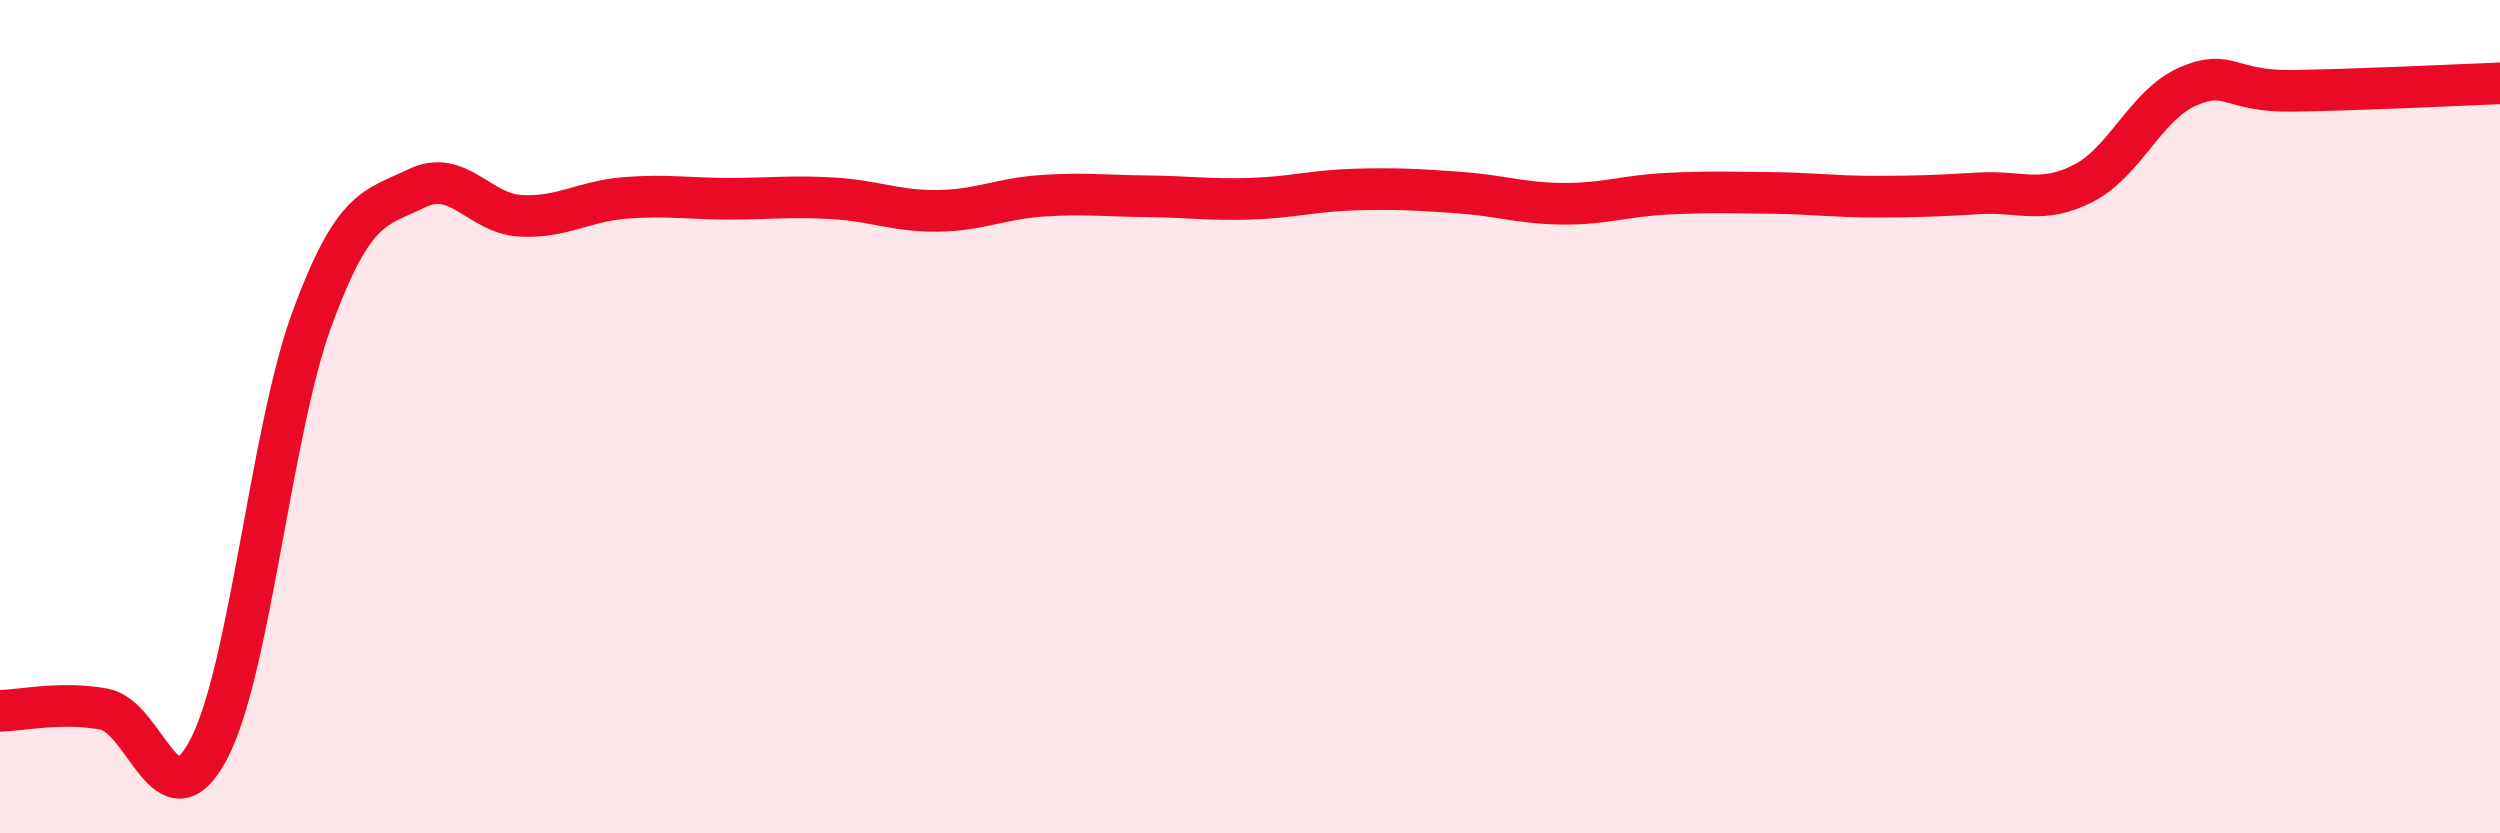
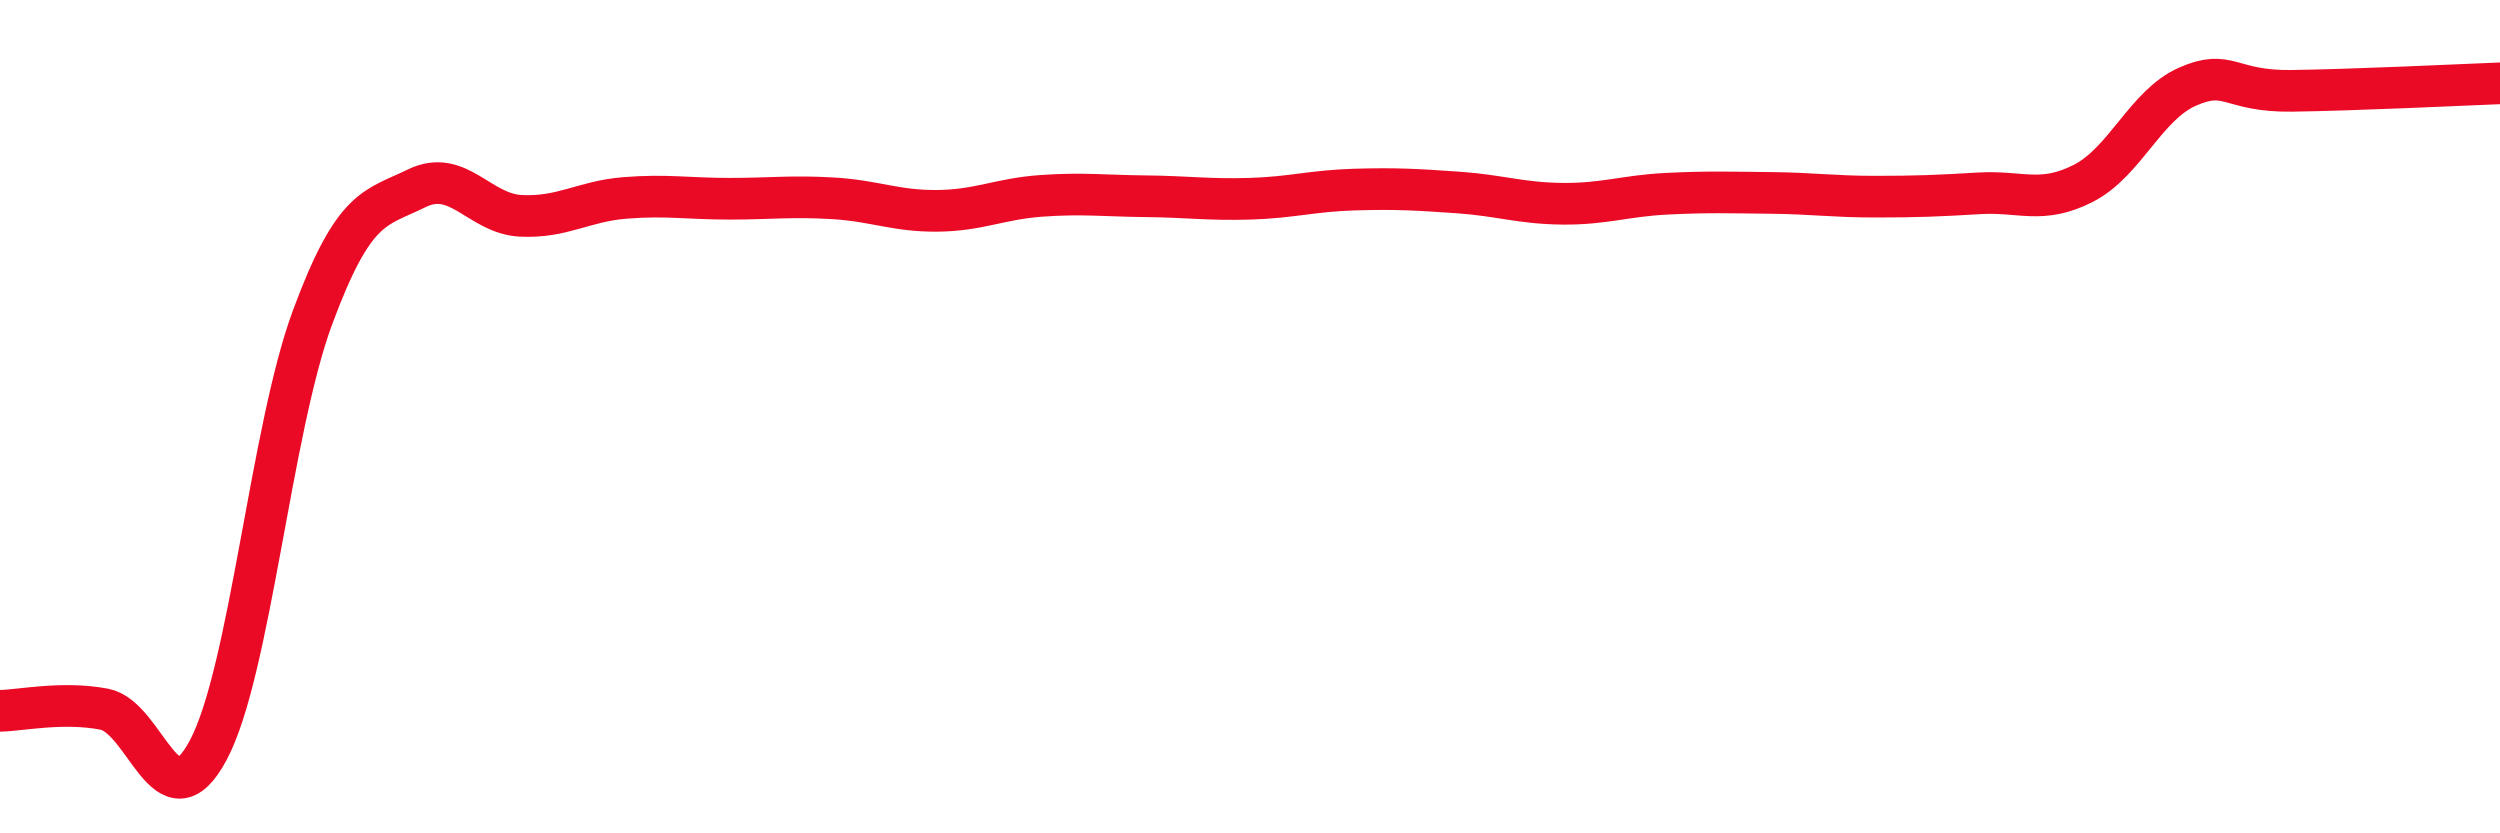
<svg xmlns="http://www.w3.org/2000/svg" width="60" height="20" viewBox="0 0 60 20">
-   <path d="M 0,17.06 C 0.5,17.05 1.5,16.83 2.5,17.02 C 3.5,17.21 4,19.88 5,18 C 6,16.12 6.5,10.32 7.5,7.62 C 8.5,4.92 9,5.01 10,4.52 C 11,4.03 11.5,5.13 12.5,5.18 C 13.5,5.23 14,4.83 15,4.75 C 16,4.67 16.5,4.77 17.5,4.77 C 18.5,4.77 19,4.7 20,4.76 C 21,4.82 21.5,5.07 22.5,5.06 C 23.5,5.05 24,4.77 25,4.7 C 26,4.63 26.5,4.7 27.5,4.71 C 28.5,4.72 29,4.8 30,4.77 C 31,4.74 31.5,4.58 32.5,4.55 C 33.5,4.52 34,4.55 35,4.62 C 36,4.69 36.5,4.88 37.5,4.89 C 38.5,4.9 39,4.7 40,4.65 C 41,4.6 41.5,4.62 42.5,4.63 C 43.5,4.64 44,4.72 45,4.72 C 46,4.72 46.5,4.7 47.5,4.64 C 48.5,4.58 49,4.91 50,4.4 C 51,3.89 51.5,2.52 52.5,2.08 C 53.5,1.64 53.5,2.2 55,2.18 C 56.5,2.16 59,2.04 60,2L60 20L0 20Z" fill="#EB0A25" opacity="0.1" stroke-linecap="round" stroke-linejoin="round" />
  <path d="M 0,17.06 C 0.5,17.05 1.5,16.83 2.5,17.02 C 3.5,17.21 4,19.88 5,18 C 6,16.12 6.5,10.32 7.5,7.62 C 8.5,4.92 9,5.01 10,4.52 C 11,4.03 11.5,5.13 12.5,5.18 C 13.5,5.23 14,4.83 15,4.75 C 16,4.67 16.5,4.77 17.5,4.77 C 18.5,4.77 19,4.7 20,4.76 C 21,4.82 21.5,5.07 22.5,5.06 C 23.5,5.05 24,4.77 25,4.7 C 26,4.63 26.5,4.7 27.5,4.71 C 28.5,4.72 29,4.8 30,4.77 C 31,4.74 31.5,4.58 32.5,4.55 C 33.5,4.52 34,4.55 35,4.62 C 36,4.69 36.5,4.88 37.5,4.89 C 38.5,4.9 39,4.7 40,4.65 C 41,4.6 41.5,4.62 42.5,4.63 C 43.5,4.64 44,4.72 45,4.72 C 46,4.72 46.5,4.7 47.5,4.64 C 48.5,4.58 49,4.91 50,4.4 C 51,3.89 51.5,2.52 52.5,2.08 C 53.5,1.64 53.5,2.2 55,2.18 C 56.5,2.16 59,2.04 60,2" stroke="#EB0A25" stroke-width="1" fill="none" stroke-linecap="round" stroke-linejoin="round" />
</svg>